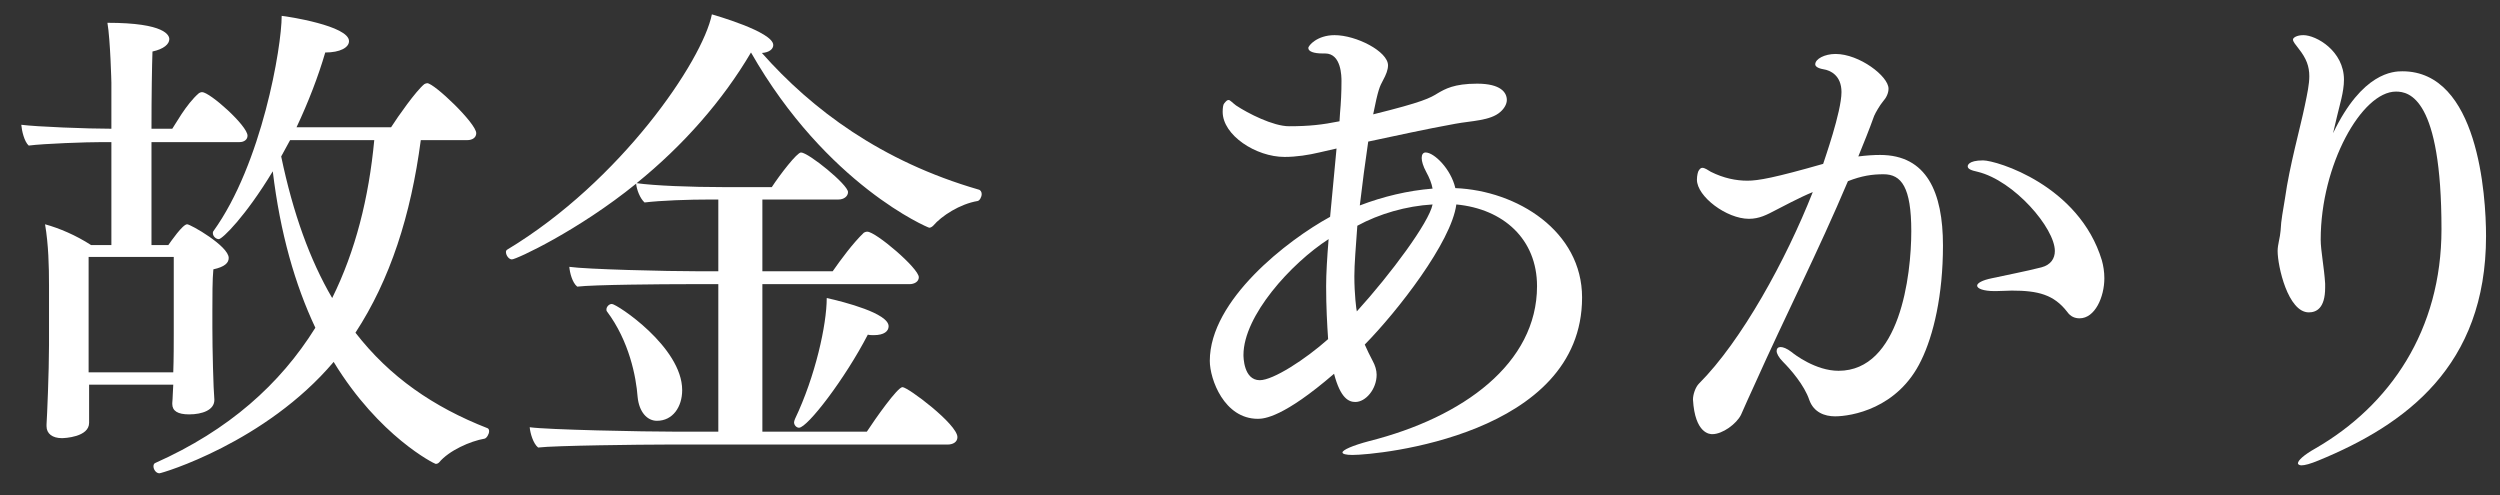
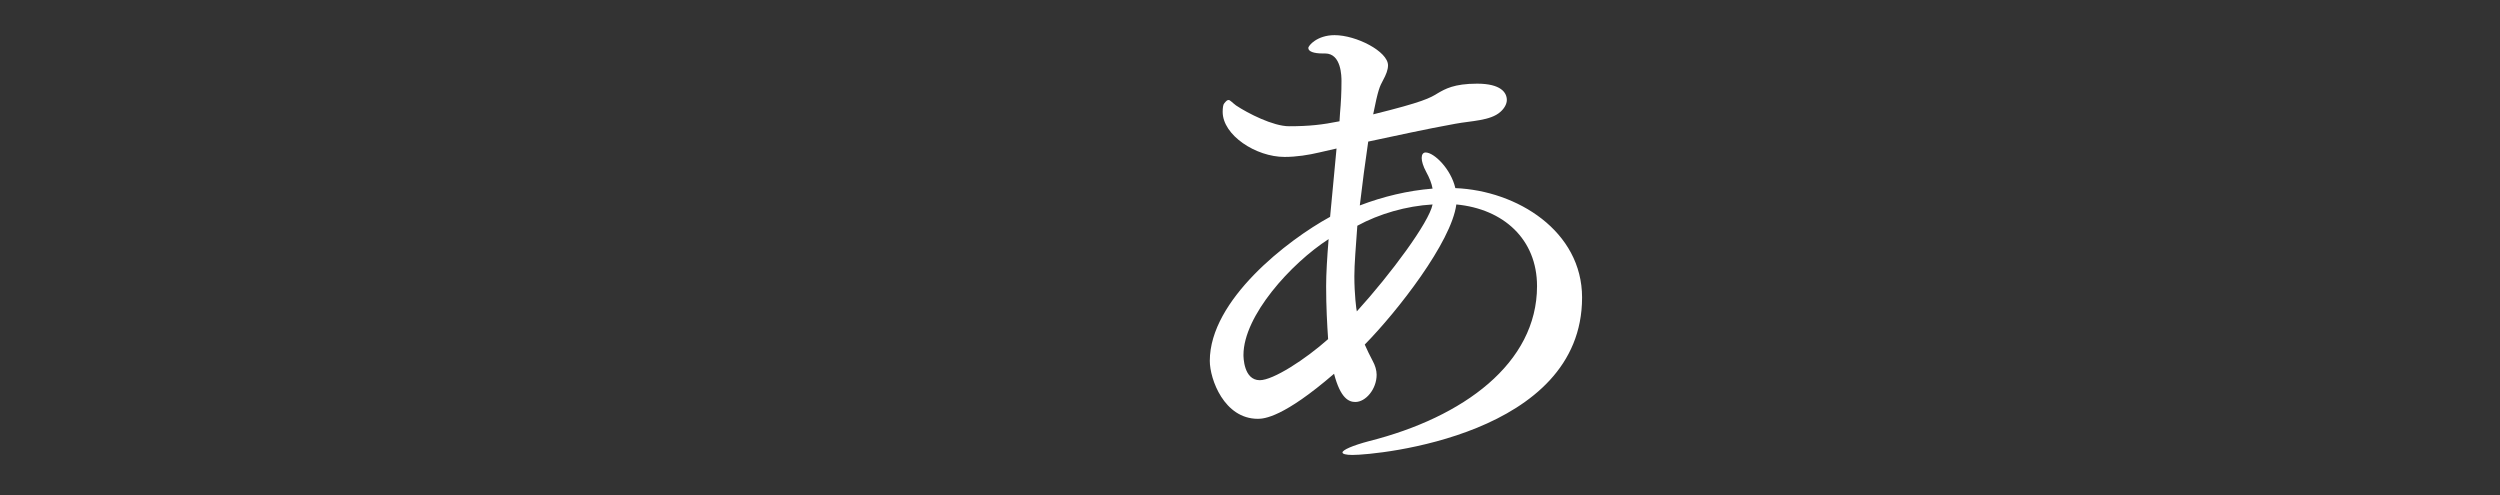
<svg xmlns="http://www.w3.org/2000/svg" width="101" height="20" viewBox="0 0 101 20" fill="none">
  <rect x="0" y="0" width="101" height="20" fill="#333333" stroke="none" />
-   <path d="M97.056 2.88C100.116 2.88 100.436 7.88 100.436 9.54C100.436 14.8 97.176 17.16 93.676 18.6C93.336 18.74 93.116 18.8 92.976 18.8C92.896 18.8 92.836 18.76 92.836 18.72C92.836 18.6 93.076 18.38 93.536 18.12C96.556 16.38 98.636 13.34 98.636 9.26C98.636 3.96 97.336 3.7 96.796 3.7C95.416 3.7 93.756 6.66 93.756 9.68C93.756 10.12 93.896 10.8 93.936 11.46C93.936 11.5 93.936 11.56 93.936 11.62C93.936 12.46 93.576 12.62 93.276 12.62C92.436 12.62 92.016 10.76 92.016 10.14C92.016 9.88 92.116 9.6 92.136 9.32C92.156 8.86 92.236 8.52 92.316 8C92.496 6.7 92.936 5.14 93.116 4.26C93.216 3.78 93.296 3.4 93.296 3.08C93.296 2.68 93.176 2.36 92.876 1.98C92.736 1.8 92.636 1.68 92.636 1.6C92.636 1.52 92.796 1.42 93.056 1.42C93.576 1.42 94.696 2.06 94.696 3.22C94.696 3.72 94.516 4.26 94.416 4.7L94.256 5.38C95.436 2.92 96.696 2.88 97.056 2.88Z" fill="white" />
-   <path d="M84.916 10.52C84.976 10.74 85.016 10.98 85.016 11.24C85.016 12 84.636 12.86 84.016 12.86C83.836 12.86 83.656 12.8 83.516 12.6C82.976 11.9 82.336 11.74 81.276 11.74C81.076 11.74 80.876 11.76 80.636 11.76C80.616 11.76 80.596 11.76 80.576 11.76C80.136 11.76 79.876 11.66 79.876 11.54C79.876 11.44 80.076 11.32 80.476 11.24C81.016 11.12 81.856 10.96 82.476 10.8C82.856 10.7 83.016 10.44 83.016 10.14C83.016 9.22 81.376 7.3 79.896 6.94C79.616 6.88 79.496 6.82 79.496 6.72C79.496 6.7 79.496 6.48 80.116 6.48C80.656 6.48 83.996 7.48 84.916 10.52ZM78.496 9.92C78.496 11.92 78.116 13.54 77.616 14.56C76.676 16.52 74.776 16.82 74.136 16.82C73.716 16.82 73.276 16.66 73.096 16.16C72.896 15.56 72.336 14.92 72.036 14.62C71.856 14.44 71.776 14.28 71.776 14.18C71.776 14.08 71.836 14.02 71.936 14.02C72.036 14.02 72.196 14.08 72.376 14.22C72.496 14.32 73.356 14.98 74.276 14.98C76.756 14.98 77.216 11.14 77.216 9.34C77.216 7.56 76.816 7.04 76.096 7.04C75.636 7.04 75.216 7.1 74.656 7.32C73.456 10.16 72.156 12.7 70.876 15.56C70.756 15.82 70.456 16.48 70.336 16.76C70.156 17.12 69.596 17.54 69.176 17.54C69.096 17.54 68.476 17.54 68.396 16.14C68.396 15.94 68.496 15.64 68.636 15.5C70.356 13.78 72.156 10.5 73.236 7.76C72.696 7.98 71.956 8.38 71.756 8.48C71.376 8.68 71.076 8.84 70.656 8.84C69.756 8.84 68.556 7.94 68.556 7.26C68.556 7.1 68.596 6.92 68.636 6.88C68.676 6.82 68.716 6.78 68.776 6.78C68.876 6.78 69.016 6.88 69.116 6.94C69.636 7.2 70.136 7.3 70.596 7.3C71.036 7.3 71.696 7.18 73.656 6.62C73.696 6.48 74.396 4.52 74.396 3.72C74.396 3.04 73.936 2.84 73.676 2.8C73.436 2.76 73.336 2.68 73.336 2.6C73.336 2.38 73.716 2.18 74.156 2.18C75.116 2.18 76.296 3.08 76.296 3.58C76.296 3.76 76.216 3.94 76.056 4.12C75.956 4.24 75.776 4.54 75.716 4.68C75.516 5.24 75.296 5.78 75.076 6.32C75.396 6.28 75.696 6.26 75.956 6.26C77.836 6.26 78.496 7.76 78.496 9.92Z" fill="white" />
  <path d="M63.916 12.02C63.916 17.58 55.676 18.38 54.636 18.38C54.376 18.38 54.236 18.34 54.236 18.28C54.236 18.18 54.636 18 55.316 17.82C59.116 16.86 62.096 14.68 62.096 11.56C62.096 9.66 60.736 8.44 58.836 8.26C58.636 9.78 56.456 12.58 55.136 13.92C55.236 14.14 55.336 14.36 55.456 14.58C55.556 14.76 55.616 14.96 55.616 15.14C55.616 15.72 55.176 16.24 54.756 16.24C54.496 16.24 54.156 16.1 53.896 15.1C51.856 16.86 51.076 16.92 50.816 16.92C49.456 16.92 48.876 15.32 48.876 14.58C48.876 12.12 52.016 9.7 53.736 8.76C53.816 7.86 53.916 6.92 53.996 6L53.296 6.16C52.876 6.26 52.376 6.34 51.896 6.34C50.736 6.34 49.396 5.46 49.396 4.52C49.396 4.36 49.416 4.22 49.456 4.18C49.536 4.08 49.576 4.04 49.636 4.04C49.696 4.04 49.776 4.14 49.936 4.26C50.416 4.58 51.436 5.1 52.076 5.1C52.896 5.1 53.416 5.04 54.116 4.9L54.136 4.58C54.176 4.14 54.196 3.72 54.196 3.28C54.196 3.1 54.196 2.16 53.536 2.16C53.516 2.16 53.516 2.16 53.496 2.16C53.476 2.16 53.456 2.16 53.436 2.16C53.076 2.16 52.856 2.08 52.856 1.94C52.856 1.84 53.216 1.42 53.916 1.42C54.796 1.42 56.076 2.08 56.076 2.64C56.076 2.82 55.996 3.02 55.876 3.24C55.736 3.5 55.676 3.62 55.476 4.62C57.496 4.12 57.776 3.96 58.096 3.76C58.376 3.6 58.736 3.38 59.676 3.38C60.636 3.38 60.876 3.74 60.876 4.04C60.876 4.2 60.776 4.38 60.616 4.52C60.216 4.88 59.436 4.88 58.796 5C57.576 5.22 56.416 5.48 55.276 5.72C55.156 6.54 55.036 7.44 54.936 8.3C55.876 7.94 56.876 7.7 57.876 7.62C57.836 7.4 57.756 7.2 57.616 6.94C57.496 6.72 57.436 6.52 57.436 6.38C57.436 6.24 57.496 6.16 57.596 6.16C57.936 6.16 58.616 6.82 58.796 7.6C61.296 7.7 63.916 9.34 63.916 12.02ZM57.876 8.26C56.816 8.32 55.716 8.64 54.836 9.12C54.776 9.96 54.716 10.68 54.716 11.16C54.716 11.88 54.796 12.52 54.816 12.58C56.196 11.06 57.736 8.98 57.876 8.26ZM53.676 9.66C52.156 10.64 50.236 12.76 50.236 14.34C50.236 14.4 50.236 15.36 50.896 15.36C51.436 15.36 52.736 14.52 53.656 13.7C53.616 13.1 53.576 12.4 53.576 11.56C53.576 11.06 53.616 10.4 53.676 9.66Z" fill="white" />
-   <path d="M39.54 7.66C39.62 7.68 39.66 7.76 39.66 7.84C39.66 7.96 39.58 8.1 39.5 8.12C38.78 8.24 38.04 8.72 37.7 9.12C37.64 9.18 37.58 9.2 37.54 9.2C37.5 9.2 33.4 7.48 30.34 2.12C29.2 4.06 27.6 5.88 25.72 7.4C26.42 7.5 27.9 7.56 29.28 7.56H31.18C31.52 7.04 32.2 6.16 32.36 6.16C32.66 6.16 34.26 7.46 34.26 7.76C34.26 7.94 34.08 8.06 33.88 8.06H30.8V10.96H33.64C33.96 10.5 34.46 9.82 34.9 9.4C34.94 9.38 34.98 9.36 35.04 9.36C35.38 9.36 37.12 10.84 37.12 11.2C37.12 11.38 36.94 11.48 36.74 11.48H30.8V17.44H35.02C35.36 16.92 36.26 15.64 36.46 15.64C36.68 15.64 38.68 17.14 38.68 17.66C38.68 17.86 38.5 17.96 38.28 17.96H26.92C25.94 17.96 22.4 18 21.74 18.08C21.54 17.92 21.42 17.5 21.4 17.26C22.08 17.36 25.96 17.44 27.36 17.44H29.02V11.48H27.78C26.8 11.48 23.98 11.5 23.32 11.58C23.12 11.42 23.02 11.02 23 10.78C23.68 10.88 26.9 10.96 28.3 10.96H29.02V8.06H28.76C27.78 8.06 26.7 8.1 26.04 8.18C25.86 8.02 25.72 7.66 25.7 7.42C23.36 9.32 20.86 10.48 20.68 10.48C20.56 10.48 20.44 10.32 20.44 10.18C20.44 10.14 20.46 10.1 20.5 10.08C25.08 7.32 28.38 2.46 28.76 0.58C28.82 0.6 31.24 1.28 31.24 1.82C31.24 1.98 31.08 2.12 30.78 2.14C32.8 4.42 35.6 6.52 39.54 7.66ZM33.4 12.04C34.12 12.2 35.9 12.66 35.9 13.18C35.9 13.38 35.72 13.54 35.3 13.54C35.22 13.54 35.14 13.54 35.06 13.52C34.14 15.3 32.62 17.28 32.28 17.28C32.18 17.28 32.08 17.18 32.08 17.06C32.08 17.02 32.1 16.98 32.12 16.92C32.94 15.2 33.4 13.12 33.4 12.04ZM24.72 12.28C24.92 12.28 27.56 14.02 27.56 15.76C27.56 16.44 27.18 17 26.54 17C26.14 17 25.82 16.64 25.76 16.04C25.7 15.22 25.42 13.78 24.52 12.58C24.5 12.56 24.5 12.52 24.5 12.5C24.5 12.4 24.6 12.28 24.72 12.28Z" fill="white" />
-   <path d="M19.7 17.301C19.74 17.321 19.76 17.361 19.76 17.421C19.76 17.541 19.66 17.701 19.58 17.721C19 17.821 18.14 18.201 17.74 18.681C17.7 18.721 17.66 18.741 17.6 18.741C17.56 18.741 15.32 17.641 13.48 14.621C10.72 17.881 6.54 19.121 6.44 19.121C6.3 19.121 6.2 18.961 6.2 18.841C6.2 18.781 6.22 18.721 6.28 18.701C9.24 17.381 11.32 15.521 12.74 13.241C11.92 11.501 11.32 9.421 11.02 6.921C9.92 8.741 8.98 9.661 8.84 9.661C8.72 9.661 8.6 9.541 8.6 9.421C8.6 9.401 8.6 9.361 8.62 9.341C10.58 6.621 11.38 1.901 11.38 0.641C11.6 0.661 14.1 1.041 14.1 1.661C14.1 1.921 13.74 2.121 13.14 2.121C12.86 3.081 12.46 4.121 11.98 5.141H15.8C16.08 4.701 16.8 3.681 17.14 3.401C17.18 3.381 17.22 3.361 17.26 3.361C17.54 3.361 19.24 4.981 19.24 5.381C19.24 5.561 19.08 5.661 18.88 5.661H17C16.6 8.701 15.76 11.301 14.36 13.441C15.74 15.221 17.5 16.441 19.7 17.301ZM8.16 3.721C8.48 3.721 10 5.081 10 5.481C10 5.641 9.86 5.741 9.68 5.741H6.12V9.901H6.8C6.9 9.761 7.38 9.061 7.56 9.061C7.7 9.061 9.24 9.941 9.24 10.421C9.24 10.621 9.08 10.781 8.62 10.881C8.58 11.261 8.58 12.021 8.58 12.581C8.58 12.941 8.58 13.221 8.58 13.221C8.58 14.121 8.62 15.701 8.66 16.141V16.161C8.66 16.561 8.18 16.741 7.64 16.741C7.18 16.741 6.96 16.601 6.96 16.321C6.96 16.301 6.96 16.301 6.96 16.281C6.98 16.081 6.98 15.801 7 15.541H3.6V17.081C3.6 17.661 2.6 17.701 2.5 17.701C2.12 17.701 1.88 17.521 1.88 17.221C1.88 17.201 1.88 17.181 1.88 17.141C1.9 16.881 1.98 15.001 1.98 13.941V11.541C1.98 10.761 1.96 9.881 1.82 9.061C2.4 9.221 3.06 9.501 3.68 9.901H4.5V5.741H4.14C3.48 5.741 1.78 5.801 1.16 5.881C0.98 5.721 0.88 5.281 0.86 5.041C1.48 5.121 3.52 5.201 4.5 5.201V3.341C4.5 3.341 4.46 1.621 4.34 0.921C6.7 0.921 6.84 1.441 6.84 1.581C6.84 1.781 6.62 1.981 6.16 2.081C6.14 2.621 6.12 3.861 6.12 5.201H6.96C7.04 5.101 7.52 4.201 8.04 3.761C8.08 3.741 8.12 3.721 8.16 3.721ZM15.12 5.661H11.72L11.36 6.321C11.84 8.621 12.52 10.501 13.42 12.041C14.36 10.141 14.9 8.001 15.12 5.661ZM7.02 13.481V10.381H3.58V15.041H7C7.02 14.521 7.02 13.801 7.02 13.481Z" fill="white" />
</svg>